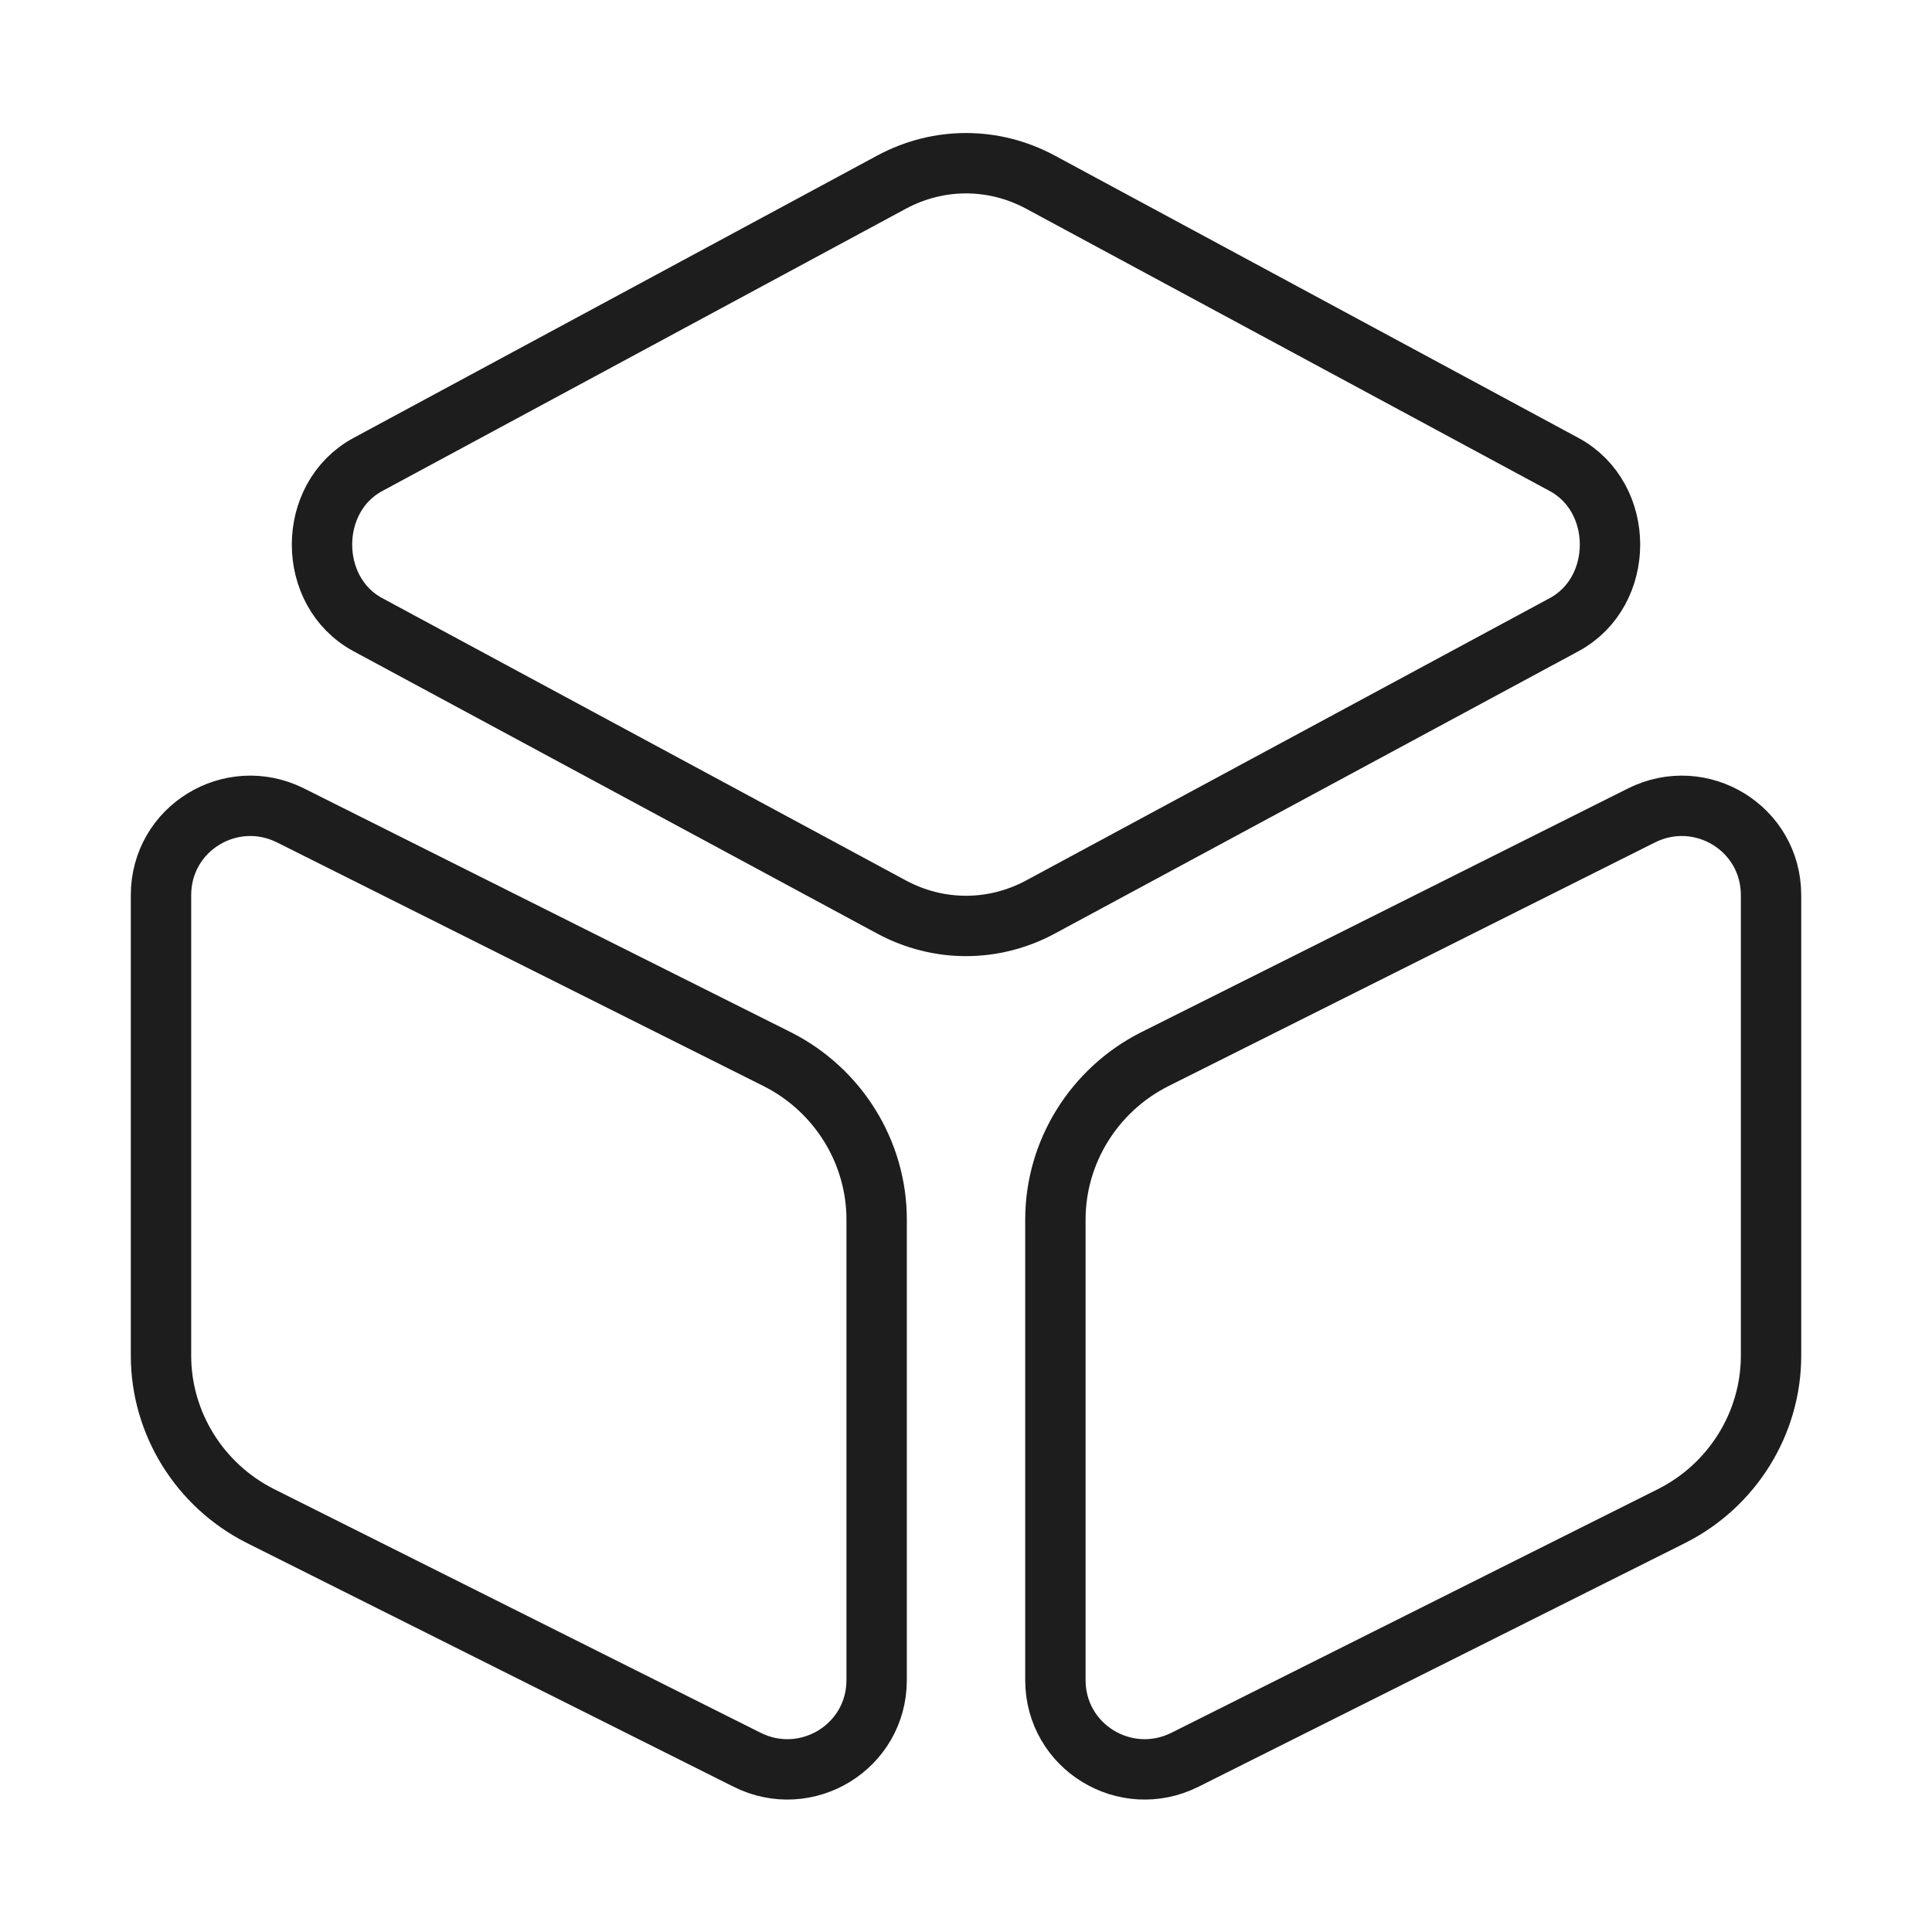
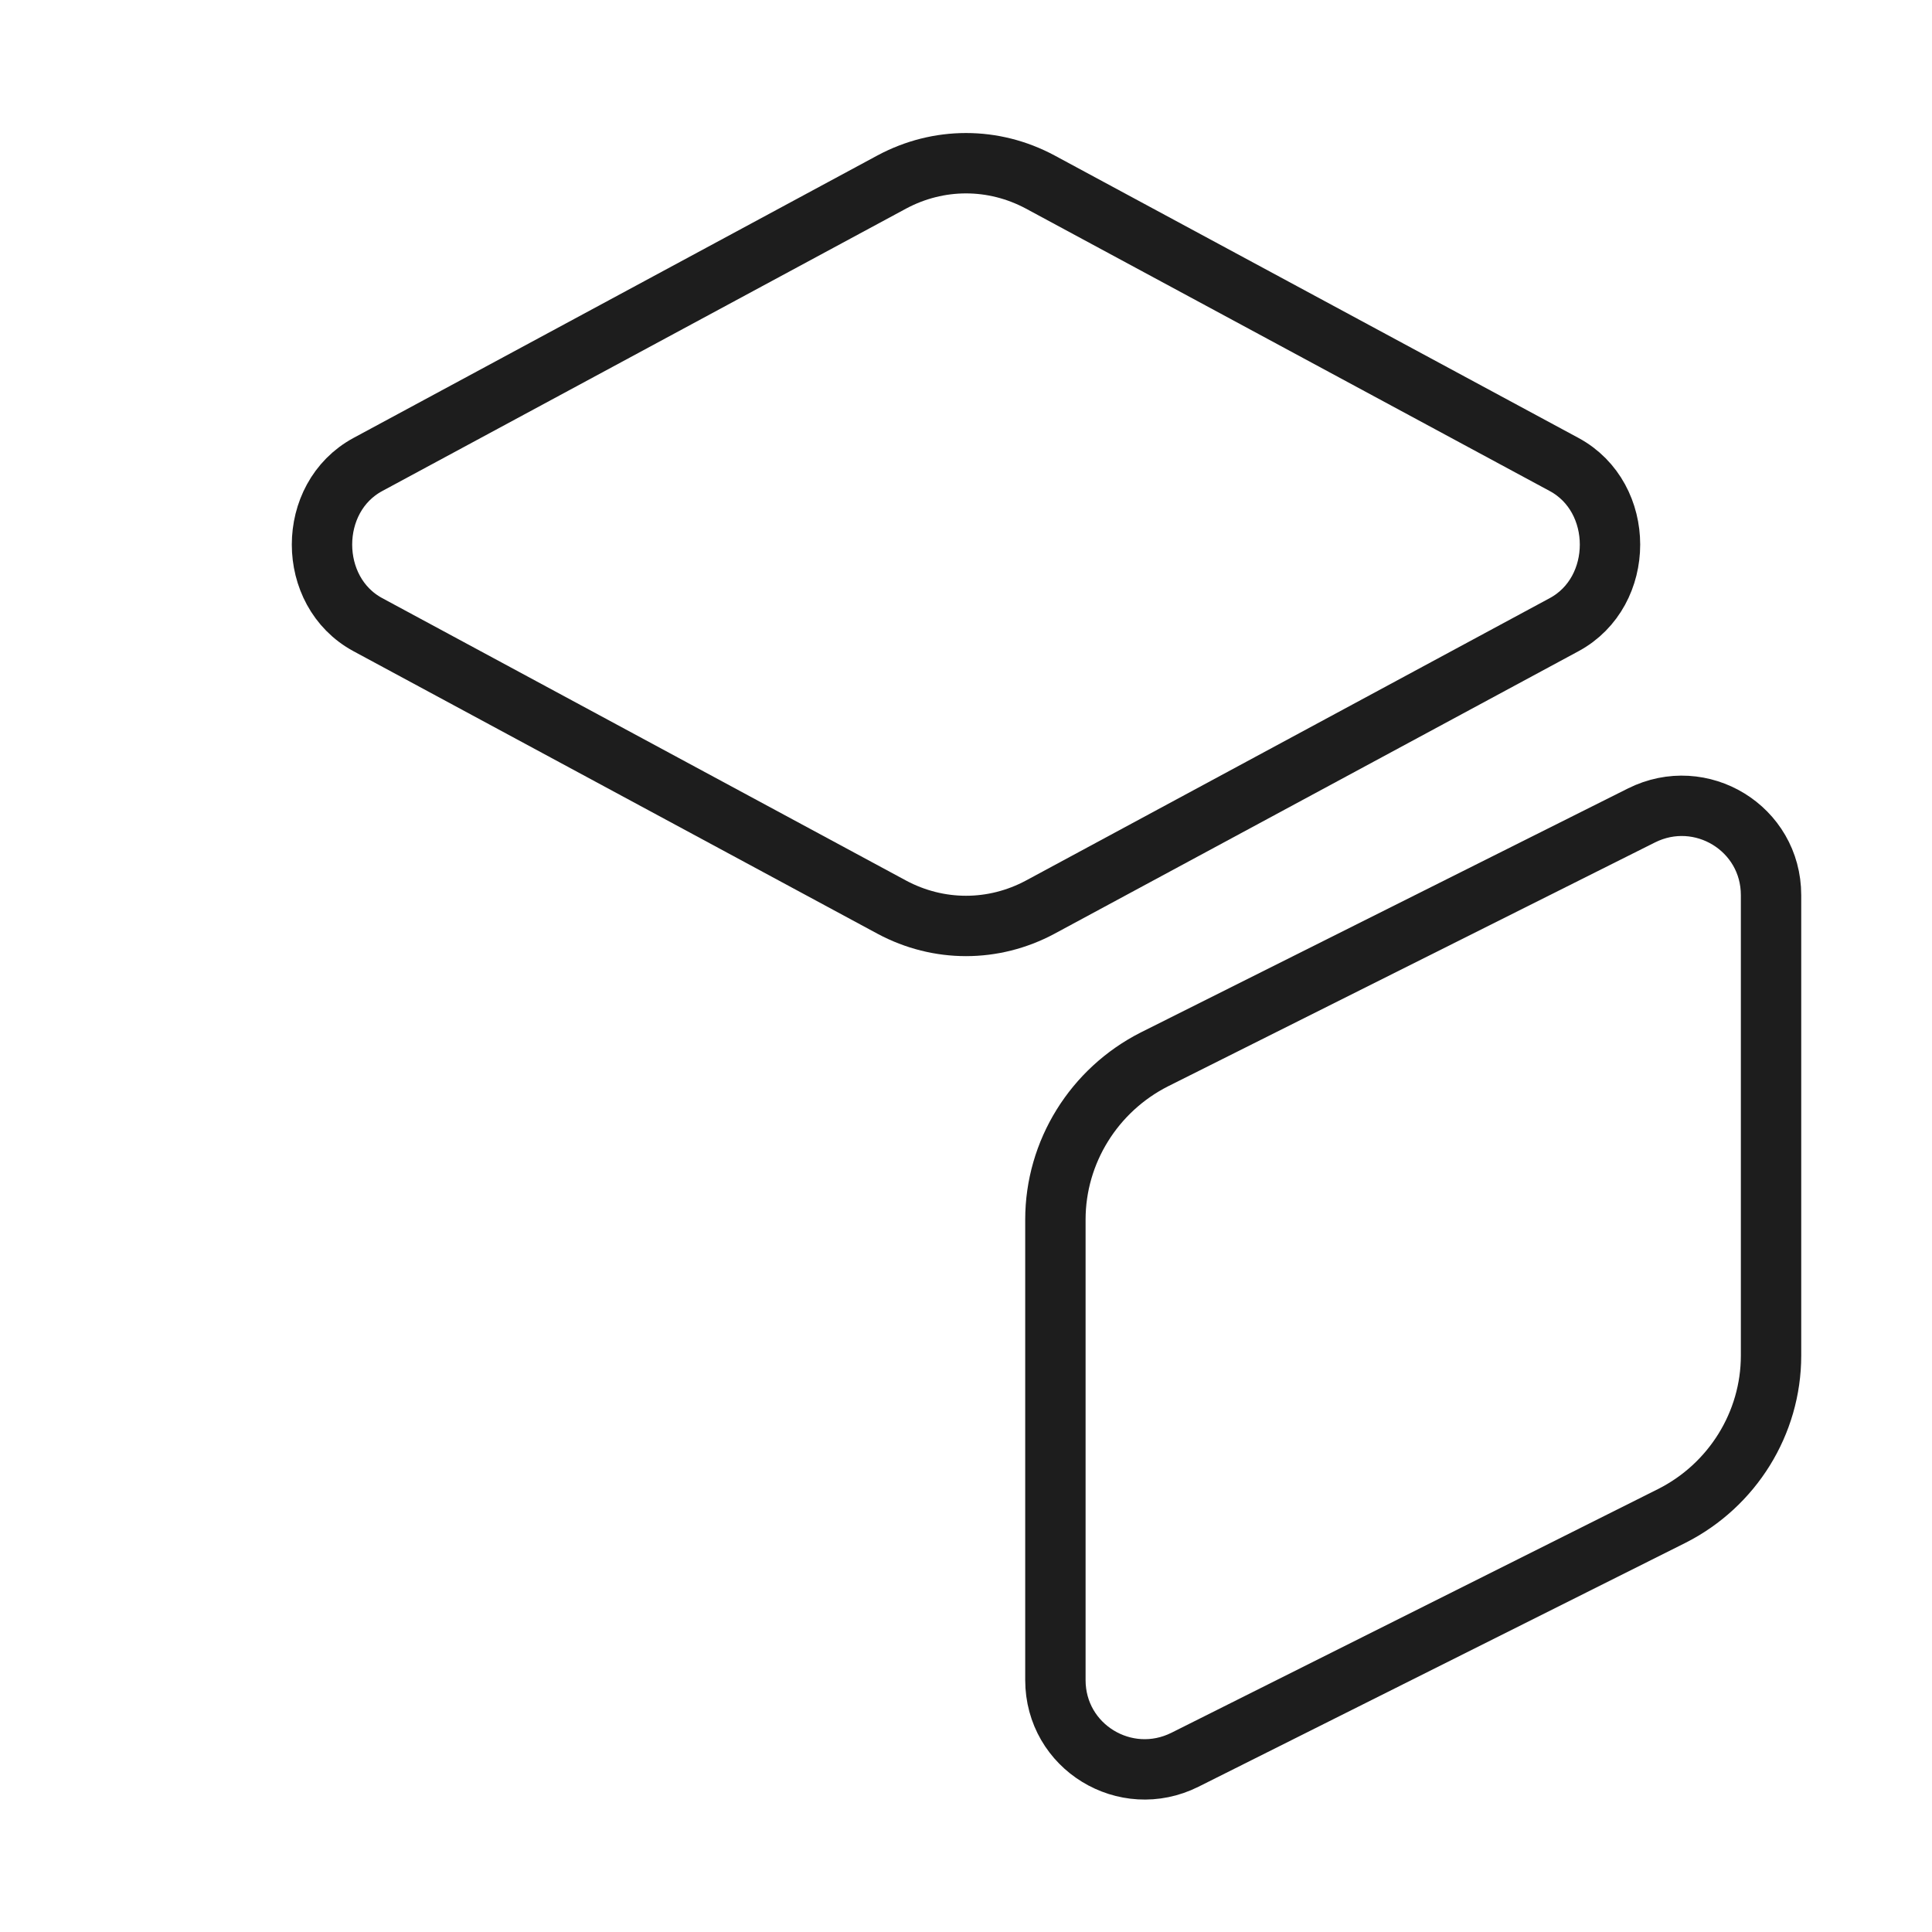
<svg xmlns="http://www.w3.org/2000/svg" width="48" height="48" viewBox="0 0 48 48" fill="none">
  <path d="M25.84 4.52L38.86 11.54C40.38 12.36 40.38 14.7 38.86 15.52L25.84 22.54C24.68 23.16 23.32 23.16 22.16 22.54L9.14 15.52C7.62 14.7 7.62 12.36 9.14 11.54L22.16 4.52C23.32 3.9 24.68 3.9 25.84 4.52Z" stroke="#1D1D1D" stroke-width="1.5" stroke-linecap="round" stroke-linejoin="round" />
-   <path d="M7.22 20.26L19.32 26.32C20.82 27.08 21.78 28.62 21.78 30.3V41.74C21.78 43.4 20.04 44.46 18.56 43.72L6.46 37.66C4.96 36.9 4 35.36 4 33.68V22.24C4 20.58 5.74 19.52 7.22 20.26Z" stroke="#1D1D1D" stroke-width="1.5" stroke-linecap="round" stroke-linejoin="round" />
  <path d="M40.781 20.26L28.681 26.32C27.181 27.08 26.221 28.62 26.221 30.3V41.74C26.221 43.4 27.961 44.46 29.441 43.72L41.541 37.66C43.041 36.9 44.001 35.36 44.001 33.68V22.24C44.001 20.58 42.261 19.52 40.781 20.26Z" stroke="#1D1D1D" stroke-width="1.5" stroke-linecap="round" stroke-linejoin="round" />
</svg>